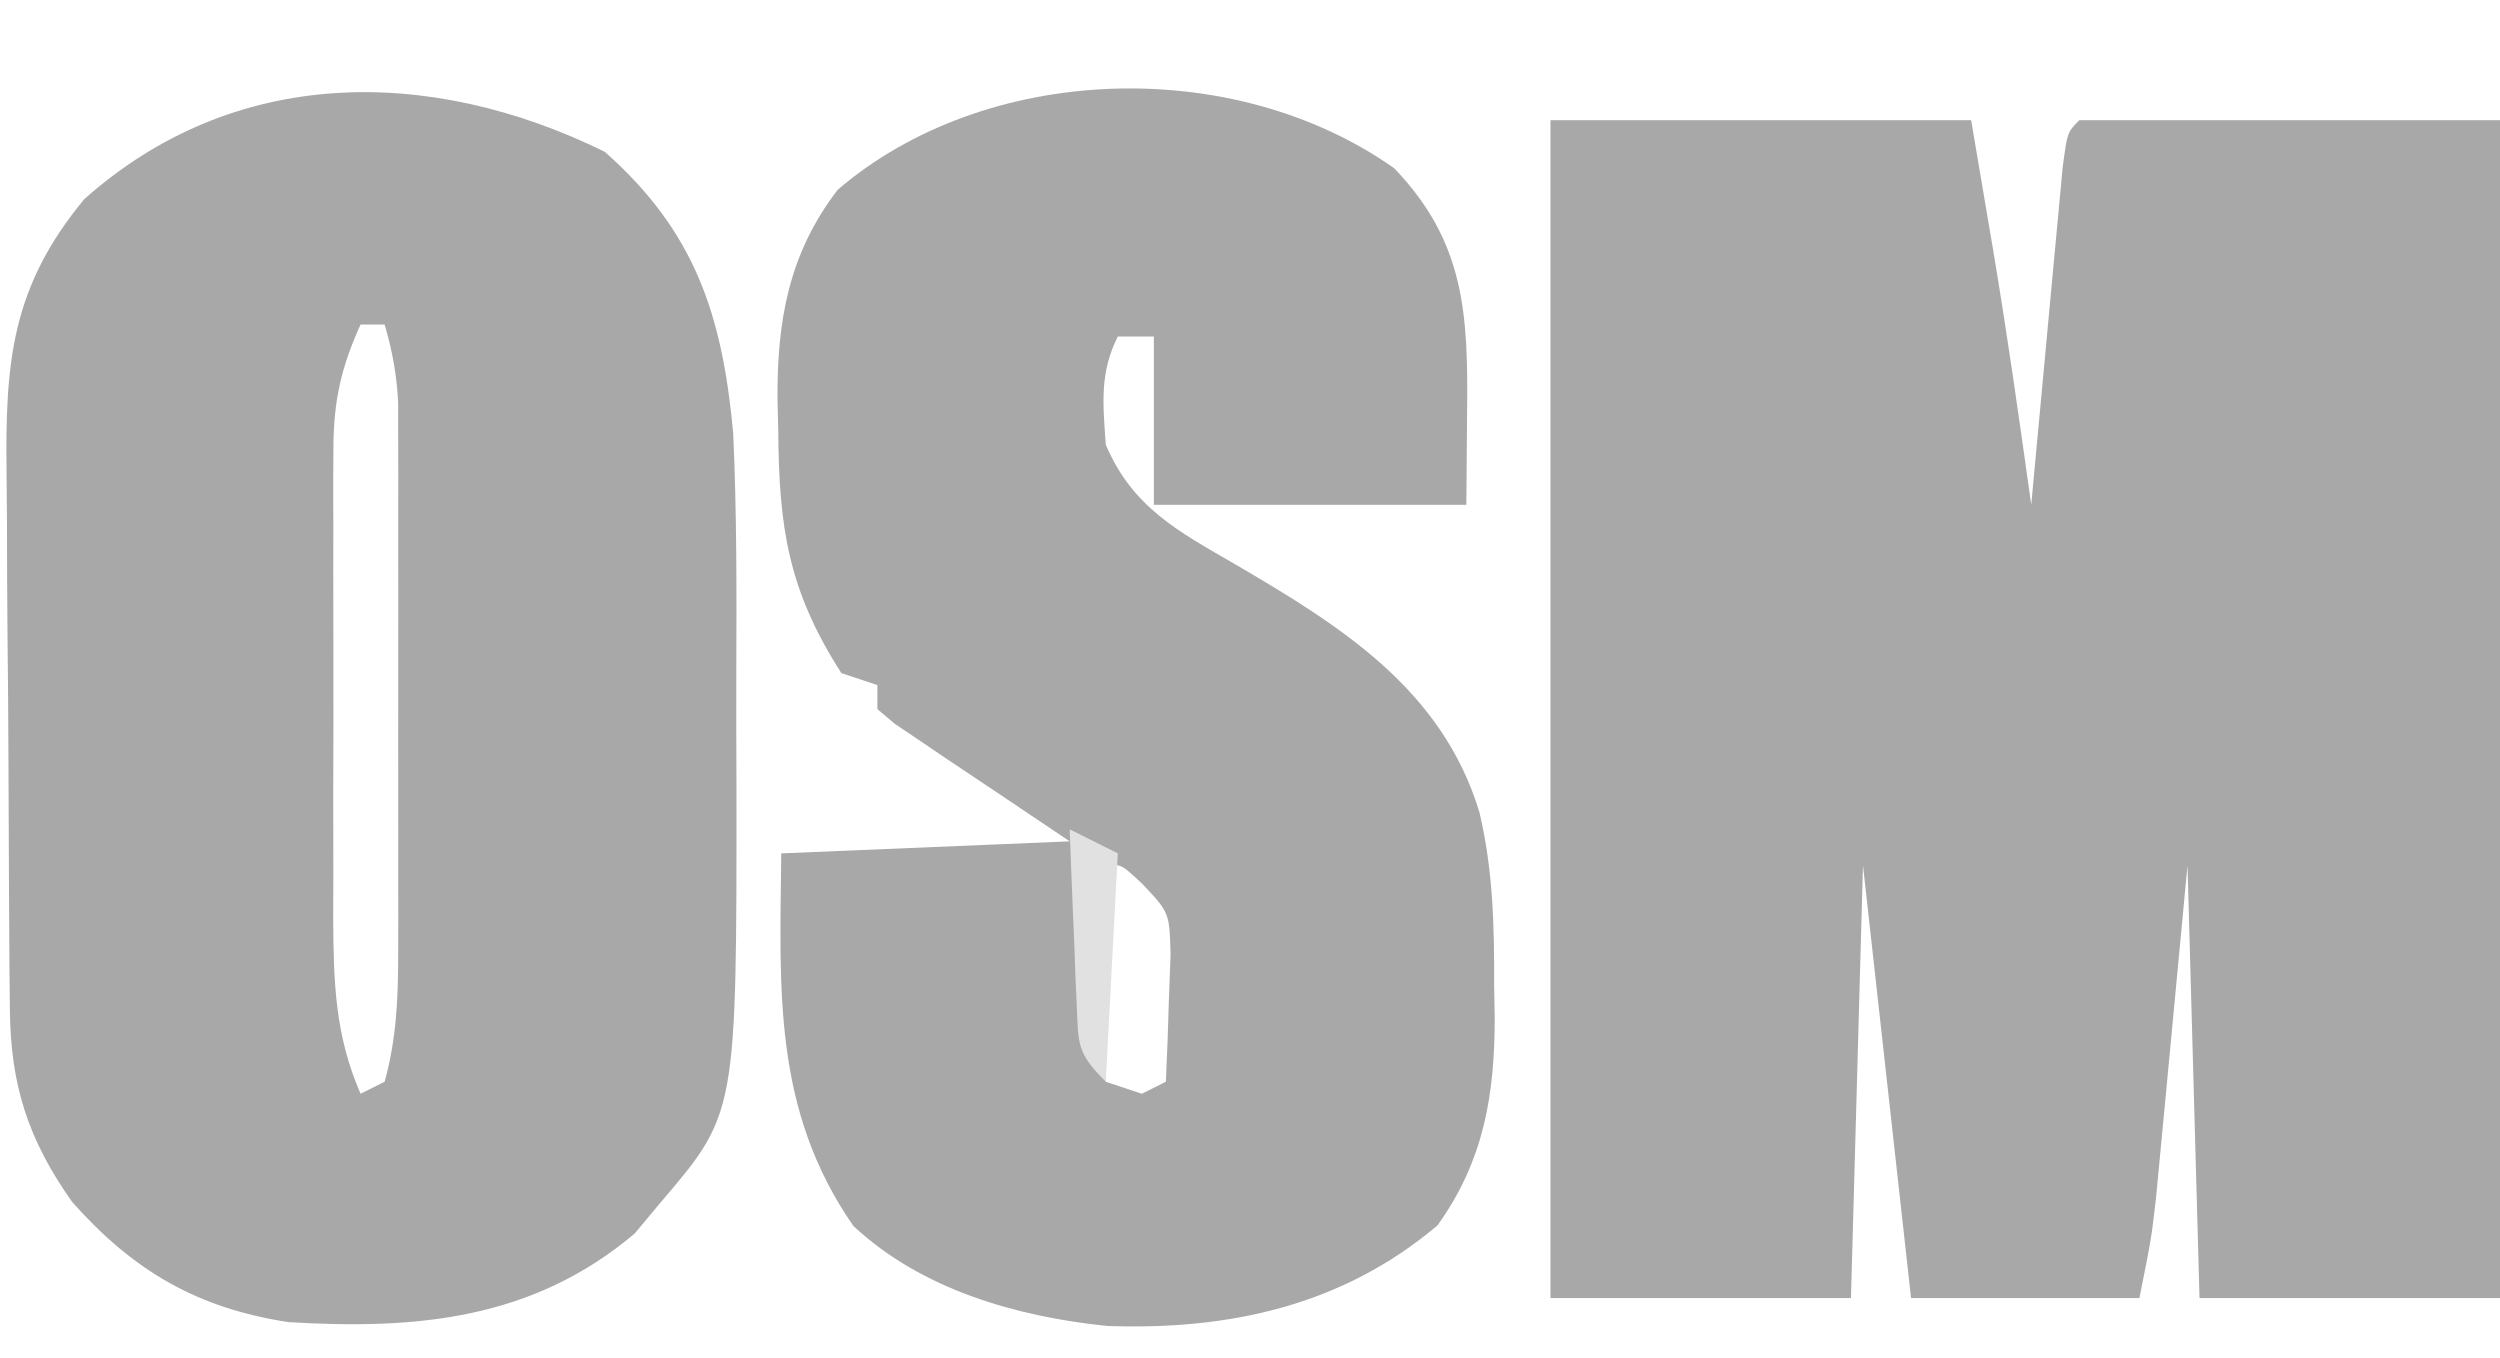
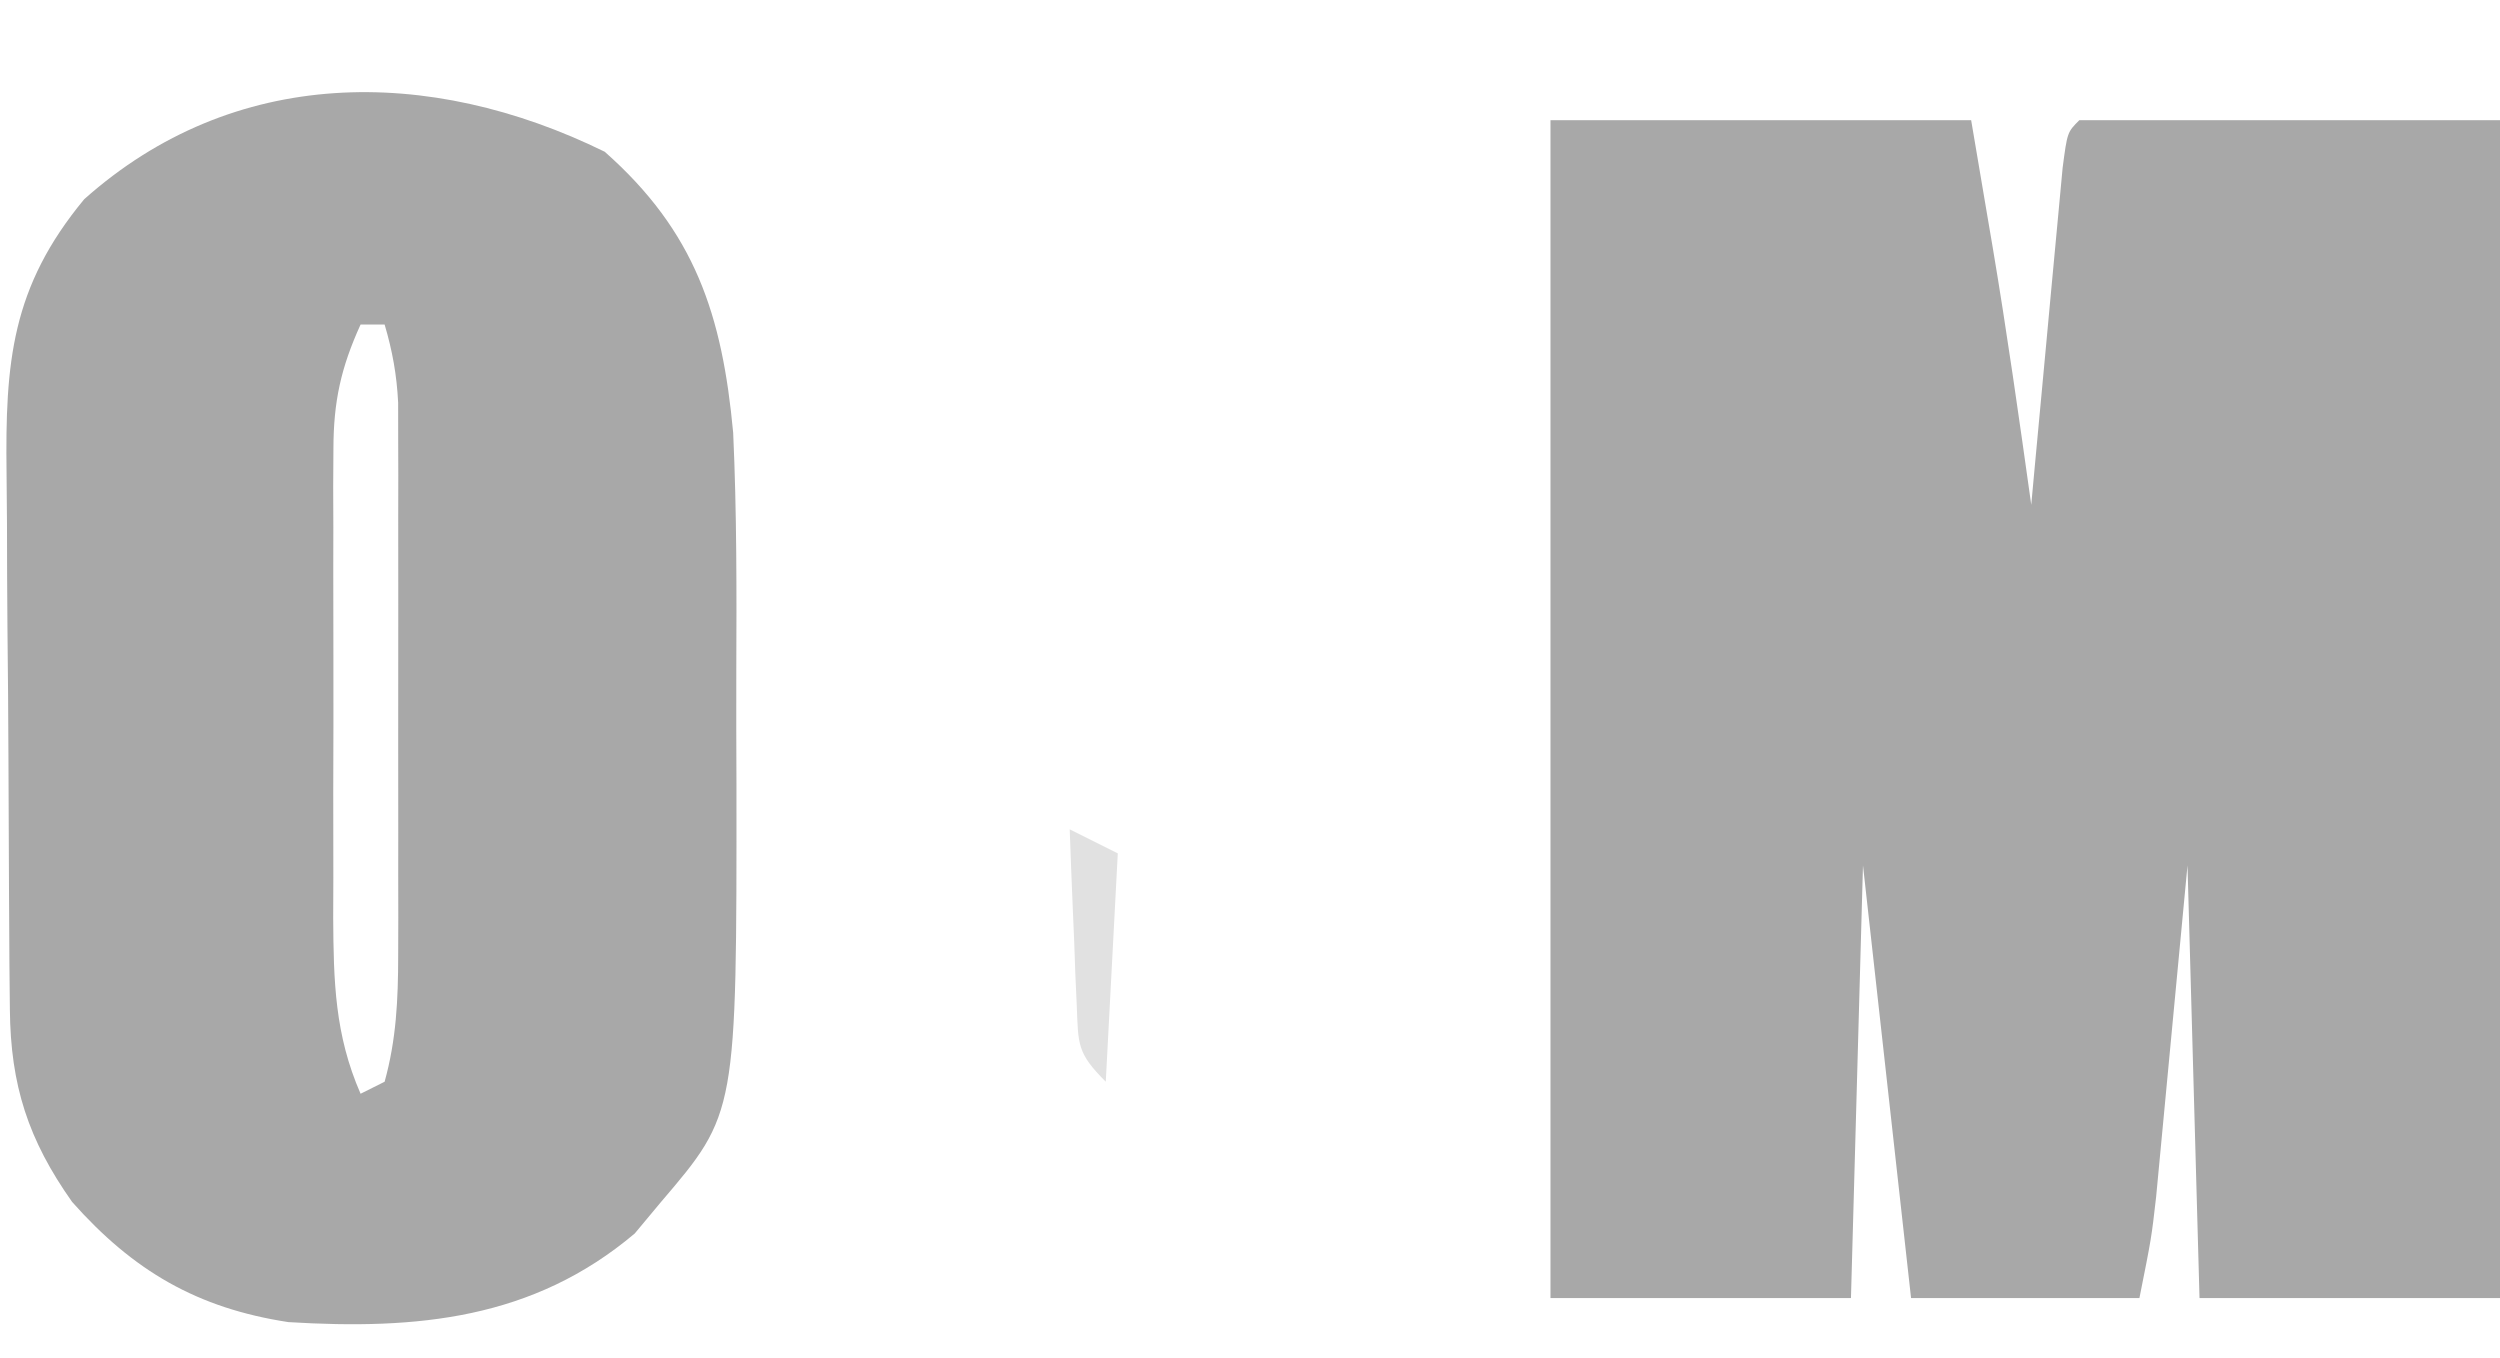
<svg xmlns="http://www.w3.org/2000/svg" version="1.1" width="208" height="113">
-   <path d="M0 0 C11.55 0 23.1 0 35 0 C35.681 4.022 35.681 4.022 36.375 8.125 C36.513 8.937 36.652 9.75 36.794 10.586 C37.99 17.706 38.999 24.851 40 32 C40.086 31.066 40.171 30.132 40.26 29.17 C40.578 25.717 40.901 22.263 41.227 18.81 C41.367 17.314 41.506 15.817 41.643 14.32 C41.84 12.173 42.042 10.026 42.246 7.879 C42.427 5.939 42.427 5.939 42.611 3.959 C43 1 43 1 44 0 C55.55 0 67.1 0 79 0 C79 32.34 79 64.68 79 98 C70.75 98 62.5 98 54 98 C53.67 86.12 53.34 74.24 53 62 C52.055 71.977 52.055 71.977 51.115 81.954 C50.996 83.2 50.877 84.446 50.754 85.73 C50.633 87.003 50.513 88.276 50.389 89.587 C50 93 50 93 49 98 C42.73 98 36.46 98 30 98 C28.68 86.12 27.36 74.24 26 62 C25.67 73.88 25.34 85.76 25 98 C16.75 98 8.5 98 0 98 C0 65.66 0 33.32 0 0 Z " fill="#A8A8A8" transform="translate(129,10)" />
+   <path d="M0 0 C11.55 0 23.1 0 35 0 C35.681 4.022 35.681 4.022 36.375 8.125 C36.513 8.937 36.652 9.75 36.794 10.586 C37.99 17.706 38.999 24.851 40 32 C40.086 31.066 40.171 30.132 40.26 29.17 C40.578 25.717 40.901 22.263 41.227 18.81 C41.367 17.314 41.506 15.817 41.643 14.32 C41.84 12.173 42.042 10.026 42.246 7.879 C42.427 5.939 42.427 5.939 42.611 3.959 C43 1 43 1 44 0 C55.55 0 67.1 0 79 0 C79 32.34 79 64.68 79 98 C70.75 98 62.5 98 54 98 C53.67 86.12 53.34 74.24 53 62 C50.996 83.2 50.877 84.446 50.754 85.73 C50.633 87.003 50.513 88.276 50.389 89.587 C50 93 50 93 49 98 C42.73 98 36.46 98 30 98 C28.68 86.12 27.36 74.24 26 62 C25.67 73.88 25.34 85.76 25 98 C16.75 98 8.5 98 0 98 C0 65.66 0 33.32 0 0 Z " fill="#A8A8A8" transform="translate(129,10)" />
  <path d="M0 0 C7.525 6.65 9.776 13.585 10.688 23.375 C10.991 30.005 10.976 36.639 10.948 43.274 C10.938 46.368 10.948 49.461 10.961 52.555 C10.982 80.002 10.982 80.002 4.688 87.375 C3.966 88.241 3.244 89.108 2.5 90 C-5.961 97.145 -15.624 98.028 -26.312 97.375 C-33.904 96.218 -39.223 93.111 -44.312 87.375 C-47.965 82.208 -49.433 77.67 -49.49 71.378 C-49.502 70.143 -49.515 68.908 -49.528 67.635 C-49.537 66.284 -49.544 64.933 -49.551 63.582 C-49.555 62.9 -49.559 62.217 -49.563 61.514 C-49.584 57.9 -49.598 54.286 -49.608 50.672 C-49.619 46.954 -49.653 43.237 -49.693 39.519 C-49.719 36.648 -49.727 33.776 -49.731 30.905 C-49.736 29.535 -49.747 28.166 -49.766 26.796 C-49.884 17.517 -49.369 11.276 -43.305 3.949 C-30.879 -7.124 -14.661 -7.192 0 0 Z M-20.312 14.375 C-21.945 17.969 -22.564 20.774 -22.571 24.713 C-22.578 25.754 -22.584 26.795 -22.59 27.868 C-22.586 28.983 -22.582 30.098 -22.578 31.246 C-22.58 32.401 -22.582 33.556 -22.584 34.746 C-22.585 37.186 -22.582 39.627 -22.573 42.067 C-22.563 45.795 -22.573 49.523 -22.586 53.252 C-22.585 55.625 -22.582 57.998 -22.578 60.371 C-22.582 61.484 -22.586 62.596 -22.59 63.743 C-22.559 69.002 -22.458 73.467 -20.312 78.375 C-19.323 77.88 -19.323 77.88 -18.312 77.375 C-17.34 73.873 -17.186 70.533 -17.183 66.914 C-17.18 65.846 -17.177 64.778 -17.174 63.678 C-17.177 61.964 -17.177 61.964 -17.18 60.215 C-17.179 59.033 -17.178 57.851 -17.177 56.633 C-17.176 54.137 -17.178 51.642 -17.182 49.146 C-17.187 45.323 -17.182 41.501 -17.176 37.678 C-17.176 35.253 -17.178 32.827 -17.18 30.402 C-17.178 29.257 -17.176 28.113 -17.174 26.933 C-17.177 25.868 -17.18 24.804 -17.183 23.707 C-17.184 22.771 -17.185 21.836 -17.186 20.872 C-17.303 18.561 -17.659 16.588 -18.312 14.375 C-18.973 14.375 -19.633 14.375 -20.312 14.375 Z " fill="#A8A8A8" transform="translate(50.312,12.625)" />
-   <path d="M0 0 C5.866 6.113 6.157 12.092 6.062 20.312 C6.042 22.849 6.021 25.386 6 28 C-2.58 28 -11.16 28 -20 28 C-20 23.38 -20 18.76 -20 14 C-20.99 14 -21.98 14 -23 14 C-24.532 17.064 -24.229 19.617 -24 23 C-21.778 28.219 -17.958 30.218 -13.25 32.938 C-4.456 38.081 3.97 43.325 7.086 53.57 C8.228 58.384 8.331 63.071 8.312 68 C8.329 68.851 8.345 69.702 8.361 70.578 C8.366 77.049 7.474 82.555 3.598 87.953 C-4.302 94.627 -13.722 96.685 -23.895 96.32 C-31.449 95.541 -39.334 93.289 -45 88 C-51.718 78.307 -51.118 68.33 -51 57 C-43.08 56.67 -35.16 56.34 -27 56 C-32.261 52.462 -32.261 52.462 -37.531 48.94 C-38.181 48.498 -38.831 48.057 -39.5 47.602 C-40.17 47.151 -40.841 46.701 -41.531 46.237 C-42.016 45.829 -42.501 45.421 -43 45 C-43 44.34 -43 43.68 -43 43 C-43.99 42.67 -44.98 42.34 -46 42 C-50.434 35.088 -51.2 29.858 -51.25 21.75 C-51.271 20.929 -51.291 20.108 -51.312 19.262 C-51.354 12.683 -50.38 7.106 -46.309 1.793 C-34.008 -8.762 -13.414 -9.469 0 0 Z M-24 58 C-24 63.94 -24 69.88 -24 76 C-23.01 76.33 -22.02 76.66 -21 77 C-20.34 76.67 -19.68 76.34 -19 76 C-18.892 73.751 -18.814 71.501 -18.75 69.25 C-18.68 67.371 -18.68 67.371 -18.609 65.453 C-18.698 61.934 -18.698 61.934 -20.953 59.547 C-22.705 57.9 -22.705 57.9 -24 58 Z " fill="#A8A8A8" transform="translate(116,14)" />
  <path d="M0 0 C1.98 0.99 1.98 0.99 4 2 C3.67 8.27 3.34 14.54 3 21 C0.603 18.603 0.717 17.93 0.586 14.648 C0.547 13.798 0.509 12.947 0.469 12.07 C0.438 11.181 0.407 10.291 0.375 9.375 C0.336 8.478 0.298 7.581 0.258 6.656 C0.163 4.438 0.078 2.219 0 0 Z " fill="#E1E1E1" transform="translate(89,69)" />
</svg>